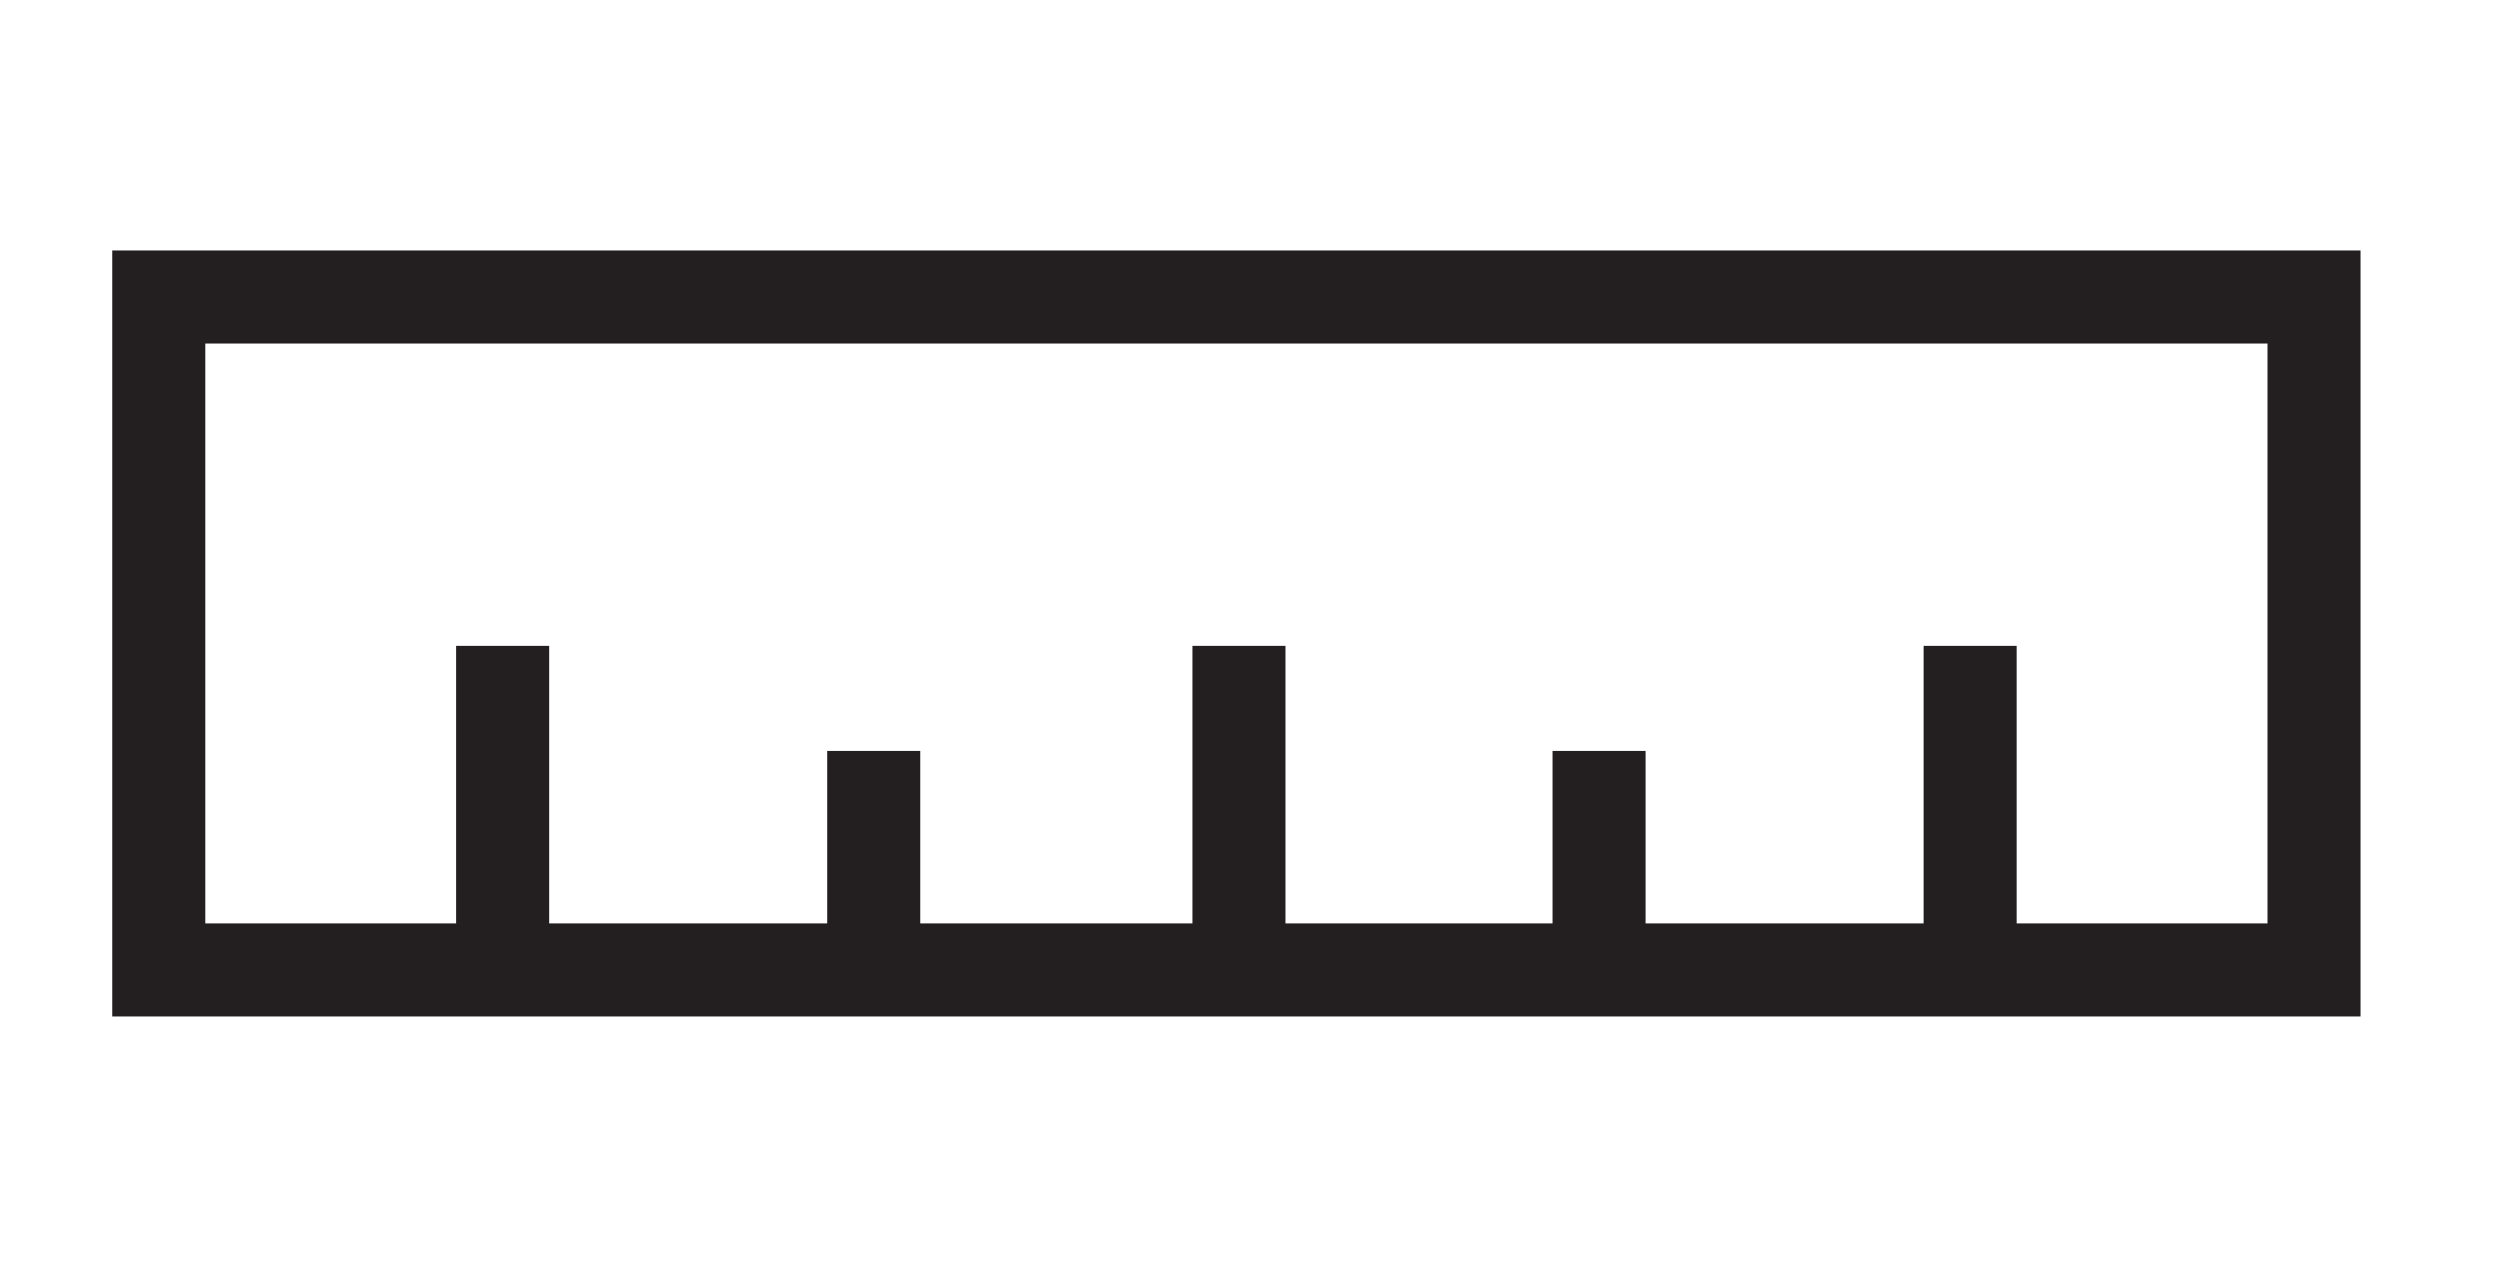
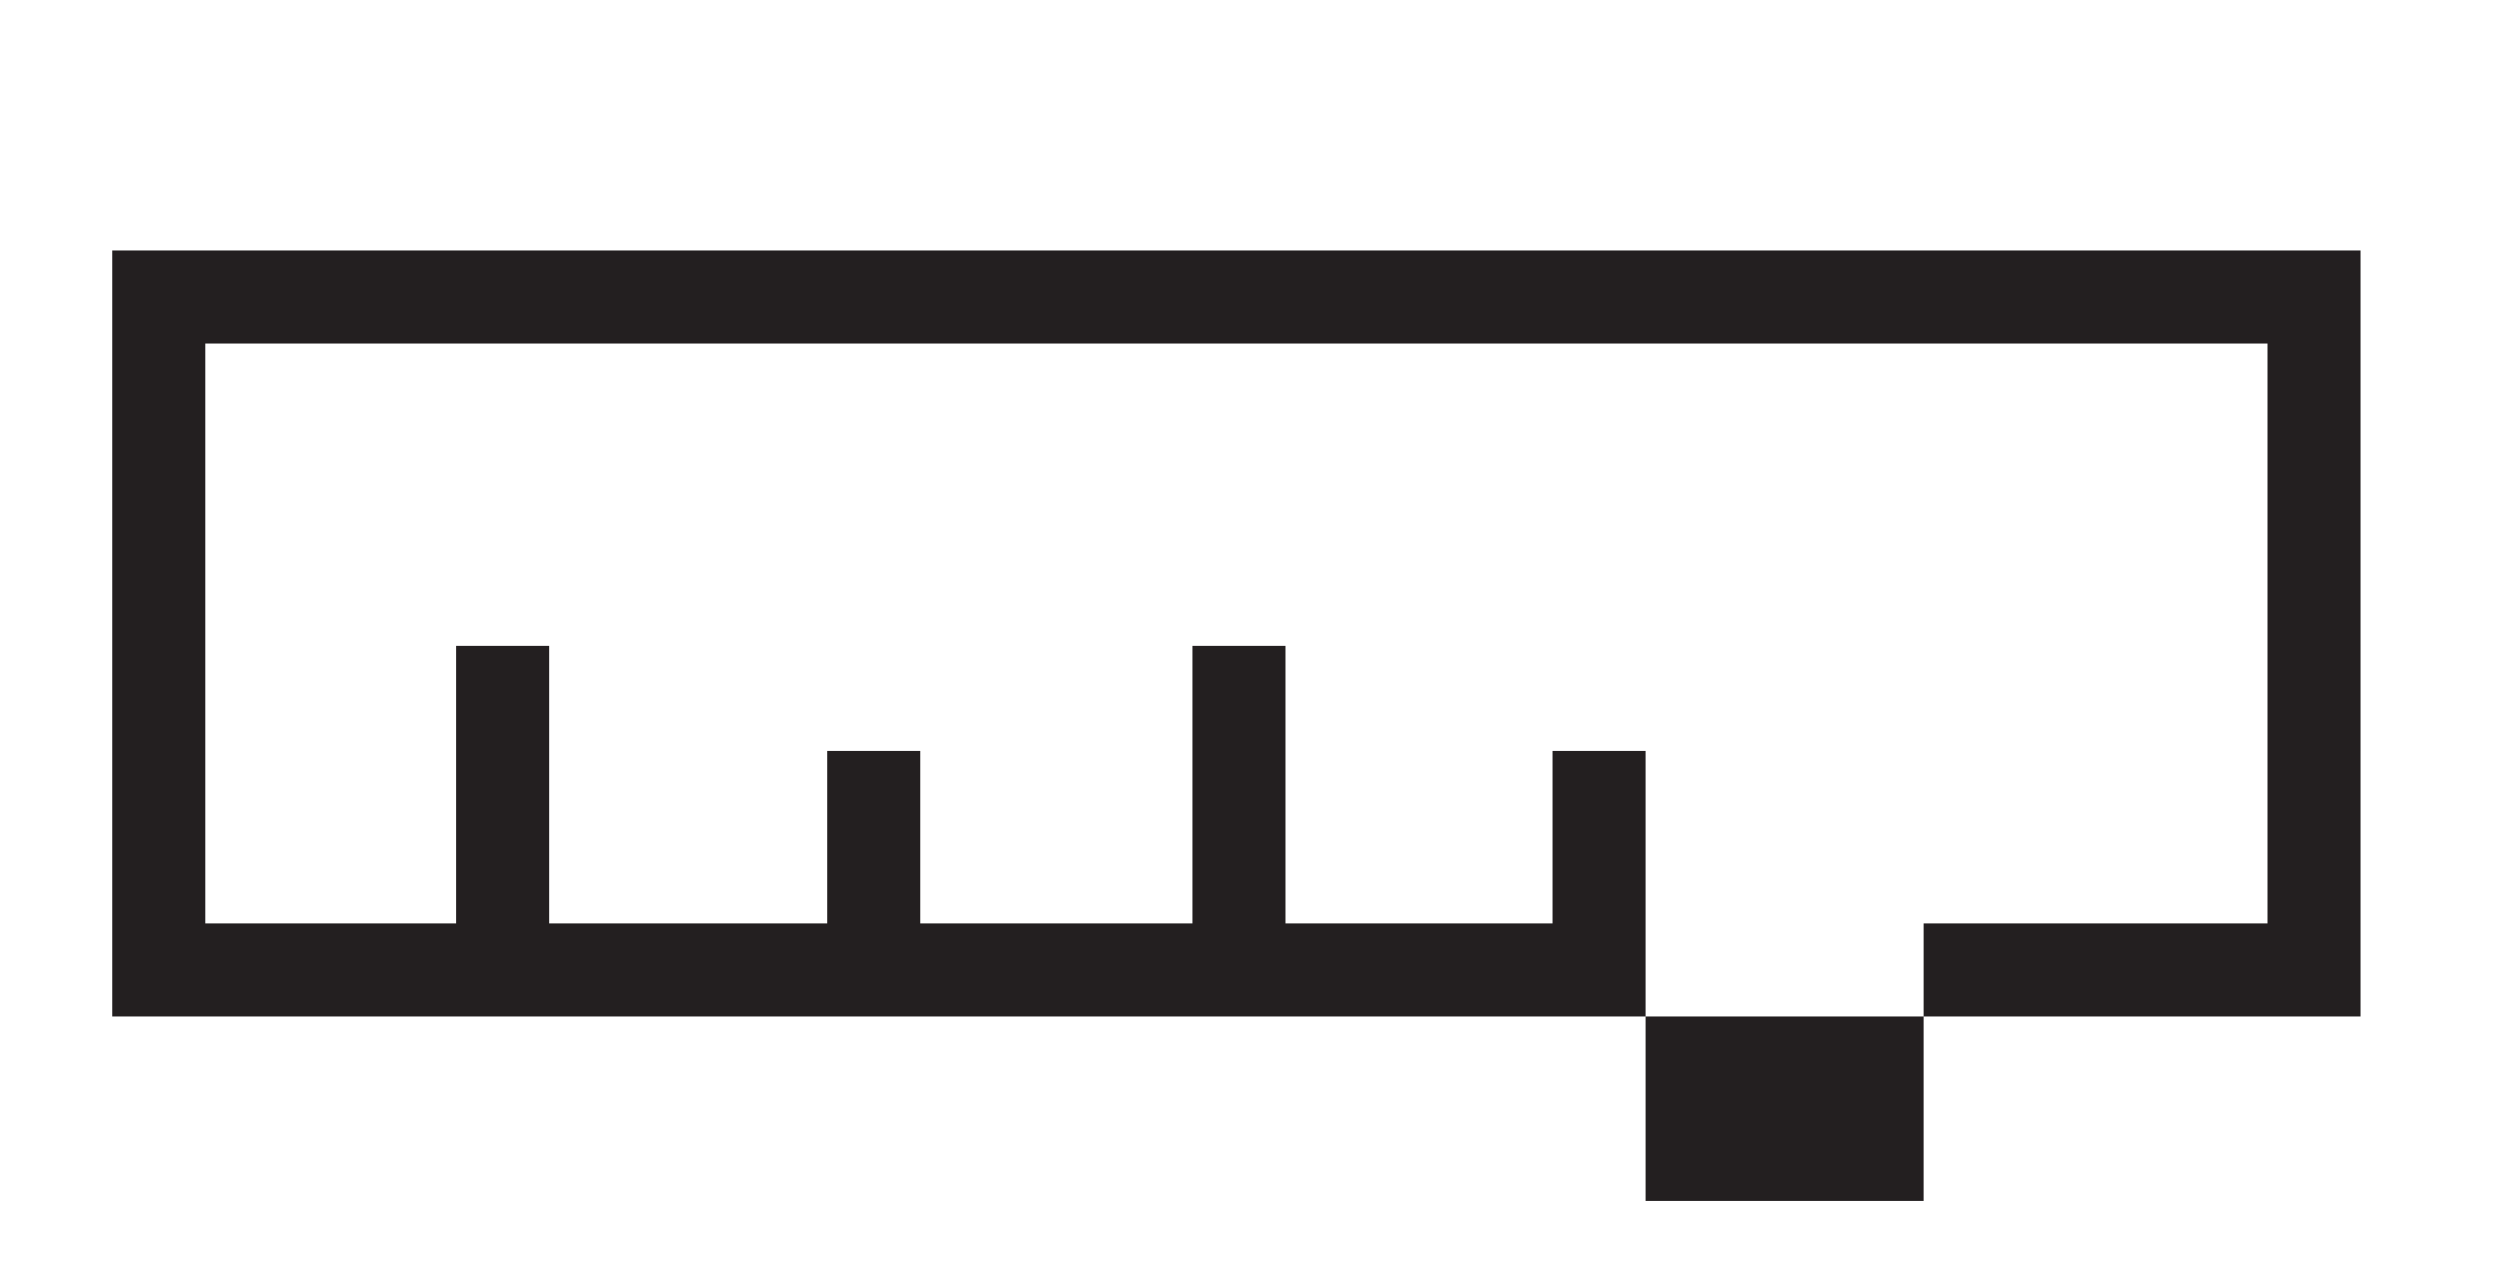
<svg xmlns="http://www.w3.org/2000/svg" version="1.1" id="Layer_1" x="0px" y="0px" width="245px" height="125px" viewBox="0 0 245 125" enable-background="new 0 0 245 125" xml:space="preserve">
-   <path fill="#231F20" d="M11,24.546v75.067h220.333V24.546H11z M222.215,90.494h-24.582V63.297h-9.118v27.197h-27.247V73.592h-9.119  v16.902h-26.172V63.297h-9.118v27.197H90.185V73.592h-9.119v16.902H53.818V63.297h-9.119v27.197H20.119v-56.83h202.096V90.494z" />
+   <path fill="#231F20" d="M11,24.546v75.067h220.333V24.546H11z M222.215,90.494h-24.582h-9.118v27.197h-27.247V73.592h-9.119  v16.902h-26.172V63.297h-9.118v27.197H90.185V73.592h-9.119v16.902H53.818V63.297h-9.119v27.197H20.119v-56.83h202.096V90.494z" />
</svg>